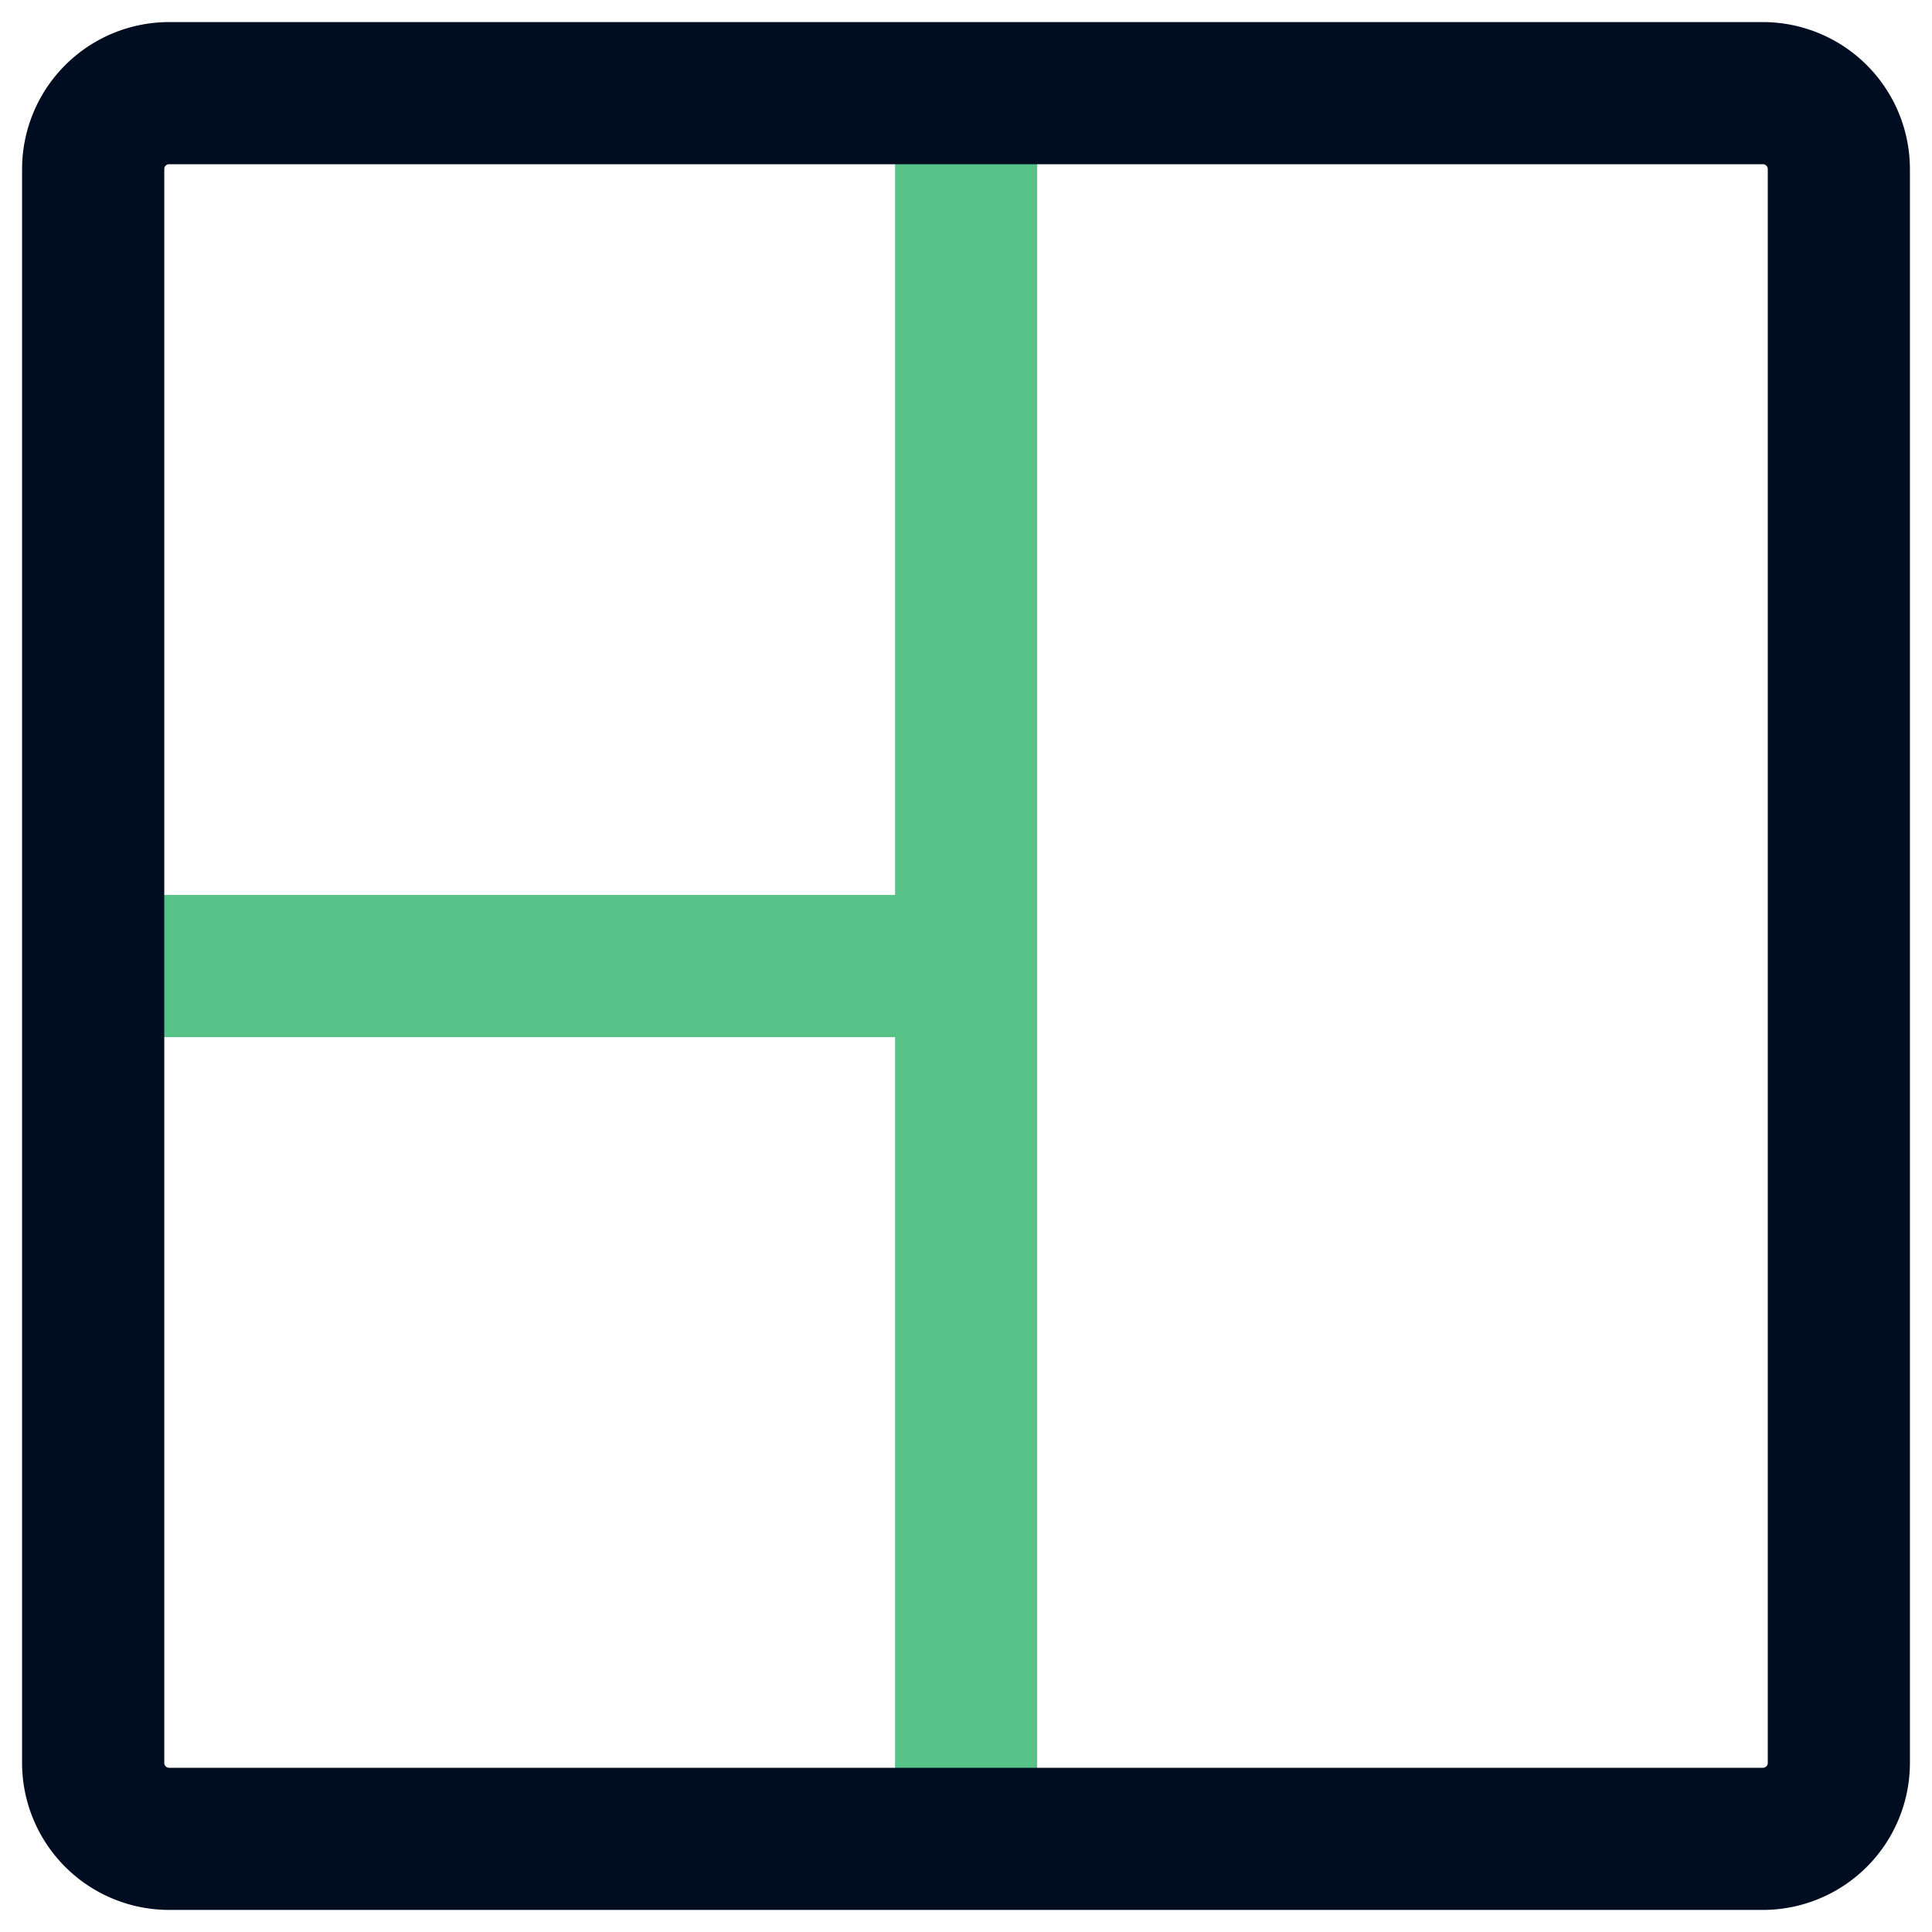
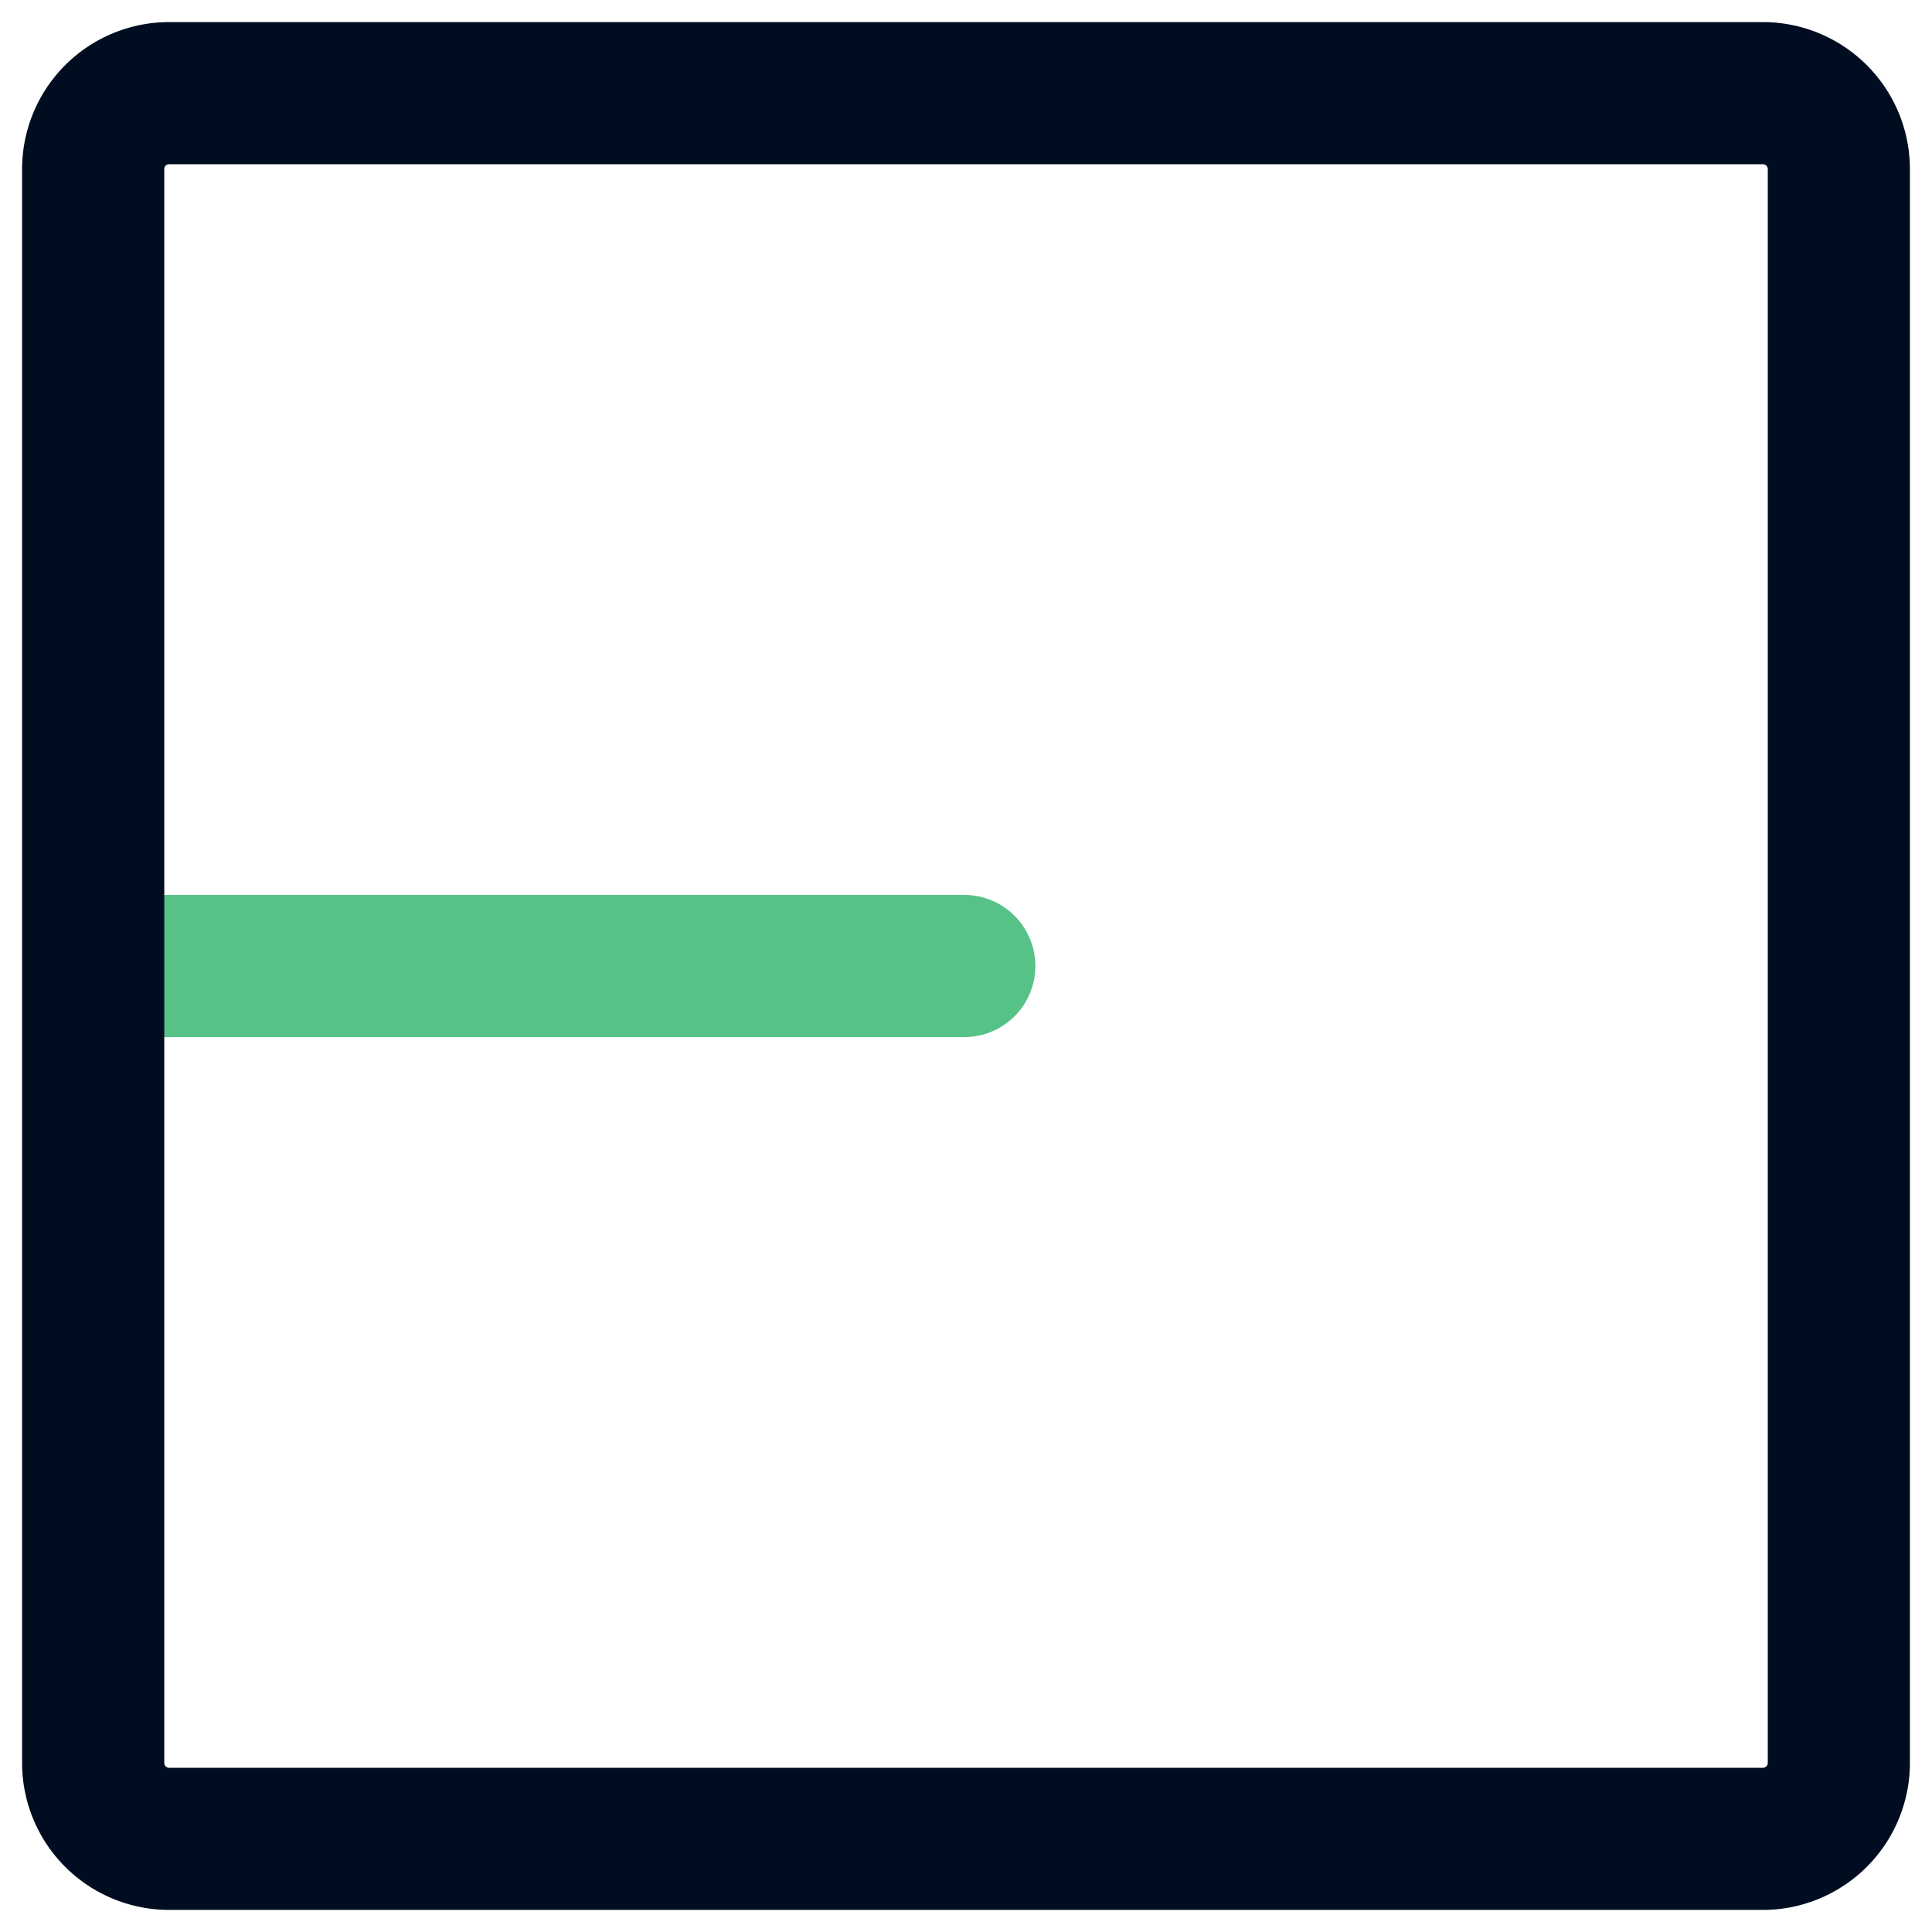
<svg xmlns="http://www.w3.org/2000/svg" width="35" height="35" viewBox="0 0 35 35" fill="none">
  <path fill="#fff" d="M0 0h35v35H0z" />
-   <path d="M16.515 33.313a.988.988 0 0 0 1.974 0V1.686a.988.988 0 0 0-1.974 0v31.625z" fill="#56C288" stroke="#56C288" stroke-width=".6" />
  <path d="M1.688 18.488H17.5a.988.988 0 0 0 0-1.975H1.687a.988.988 0 0 0 0 1.975z" fill="#56C288" stroke="#56C288" stroke-width=".6" />
  <path d="M3.063 34.3h28.875a2.365 2.365 0 0 0 2.362-2.362V3.063A2.365 2.365 0 0 0 31.938.7H3.063A2.365 2.365 0 0 0 .7 3.062v28.875A2.365 2.365 0 0 0 3.062 34.3zM2.675 3.063c0-.214.174-.388.388-.388h28.875c.213 0 .387.174.387.388v28.875a.388.388 0 0 1-.388.387H3.063a.388.388 0 0 1-.387-.388V3.063z" fill="#000D21" stroke="#000D21" stroke-width=".6" />
</svg>